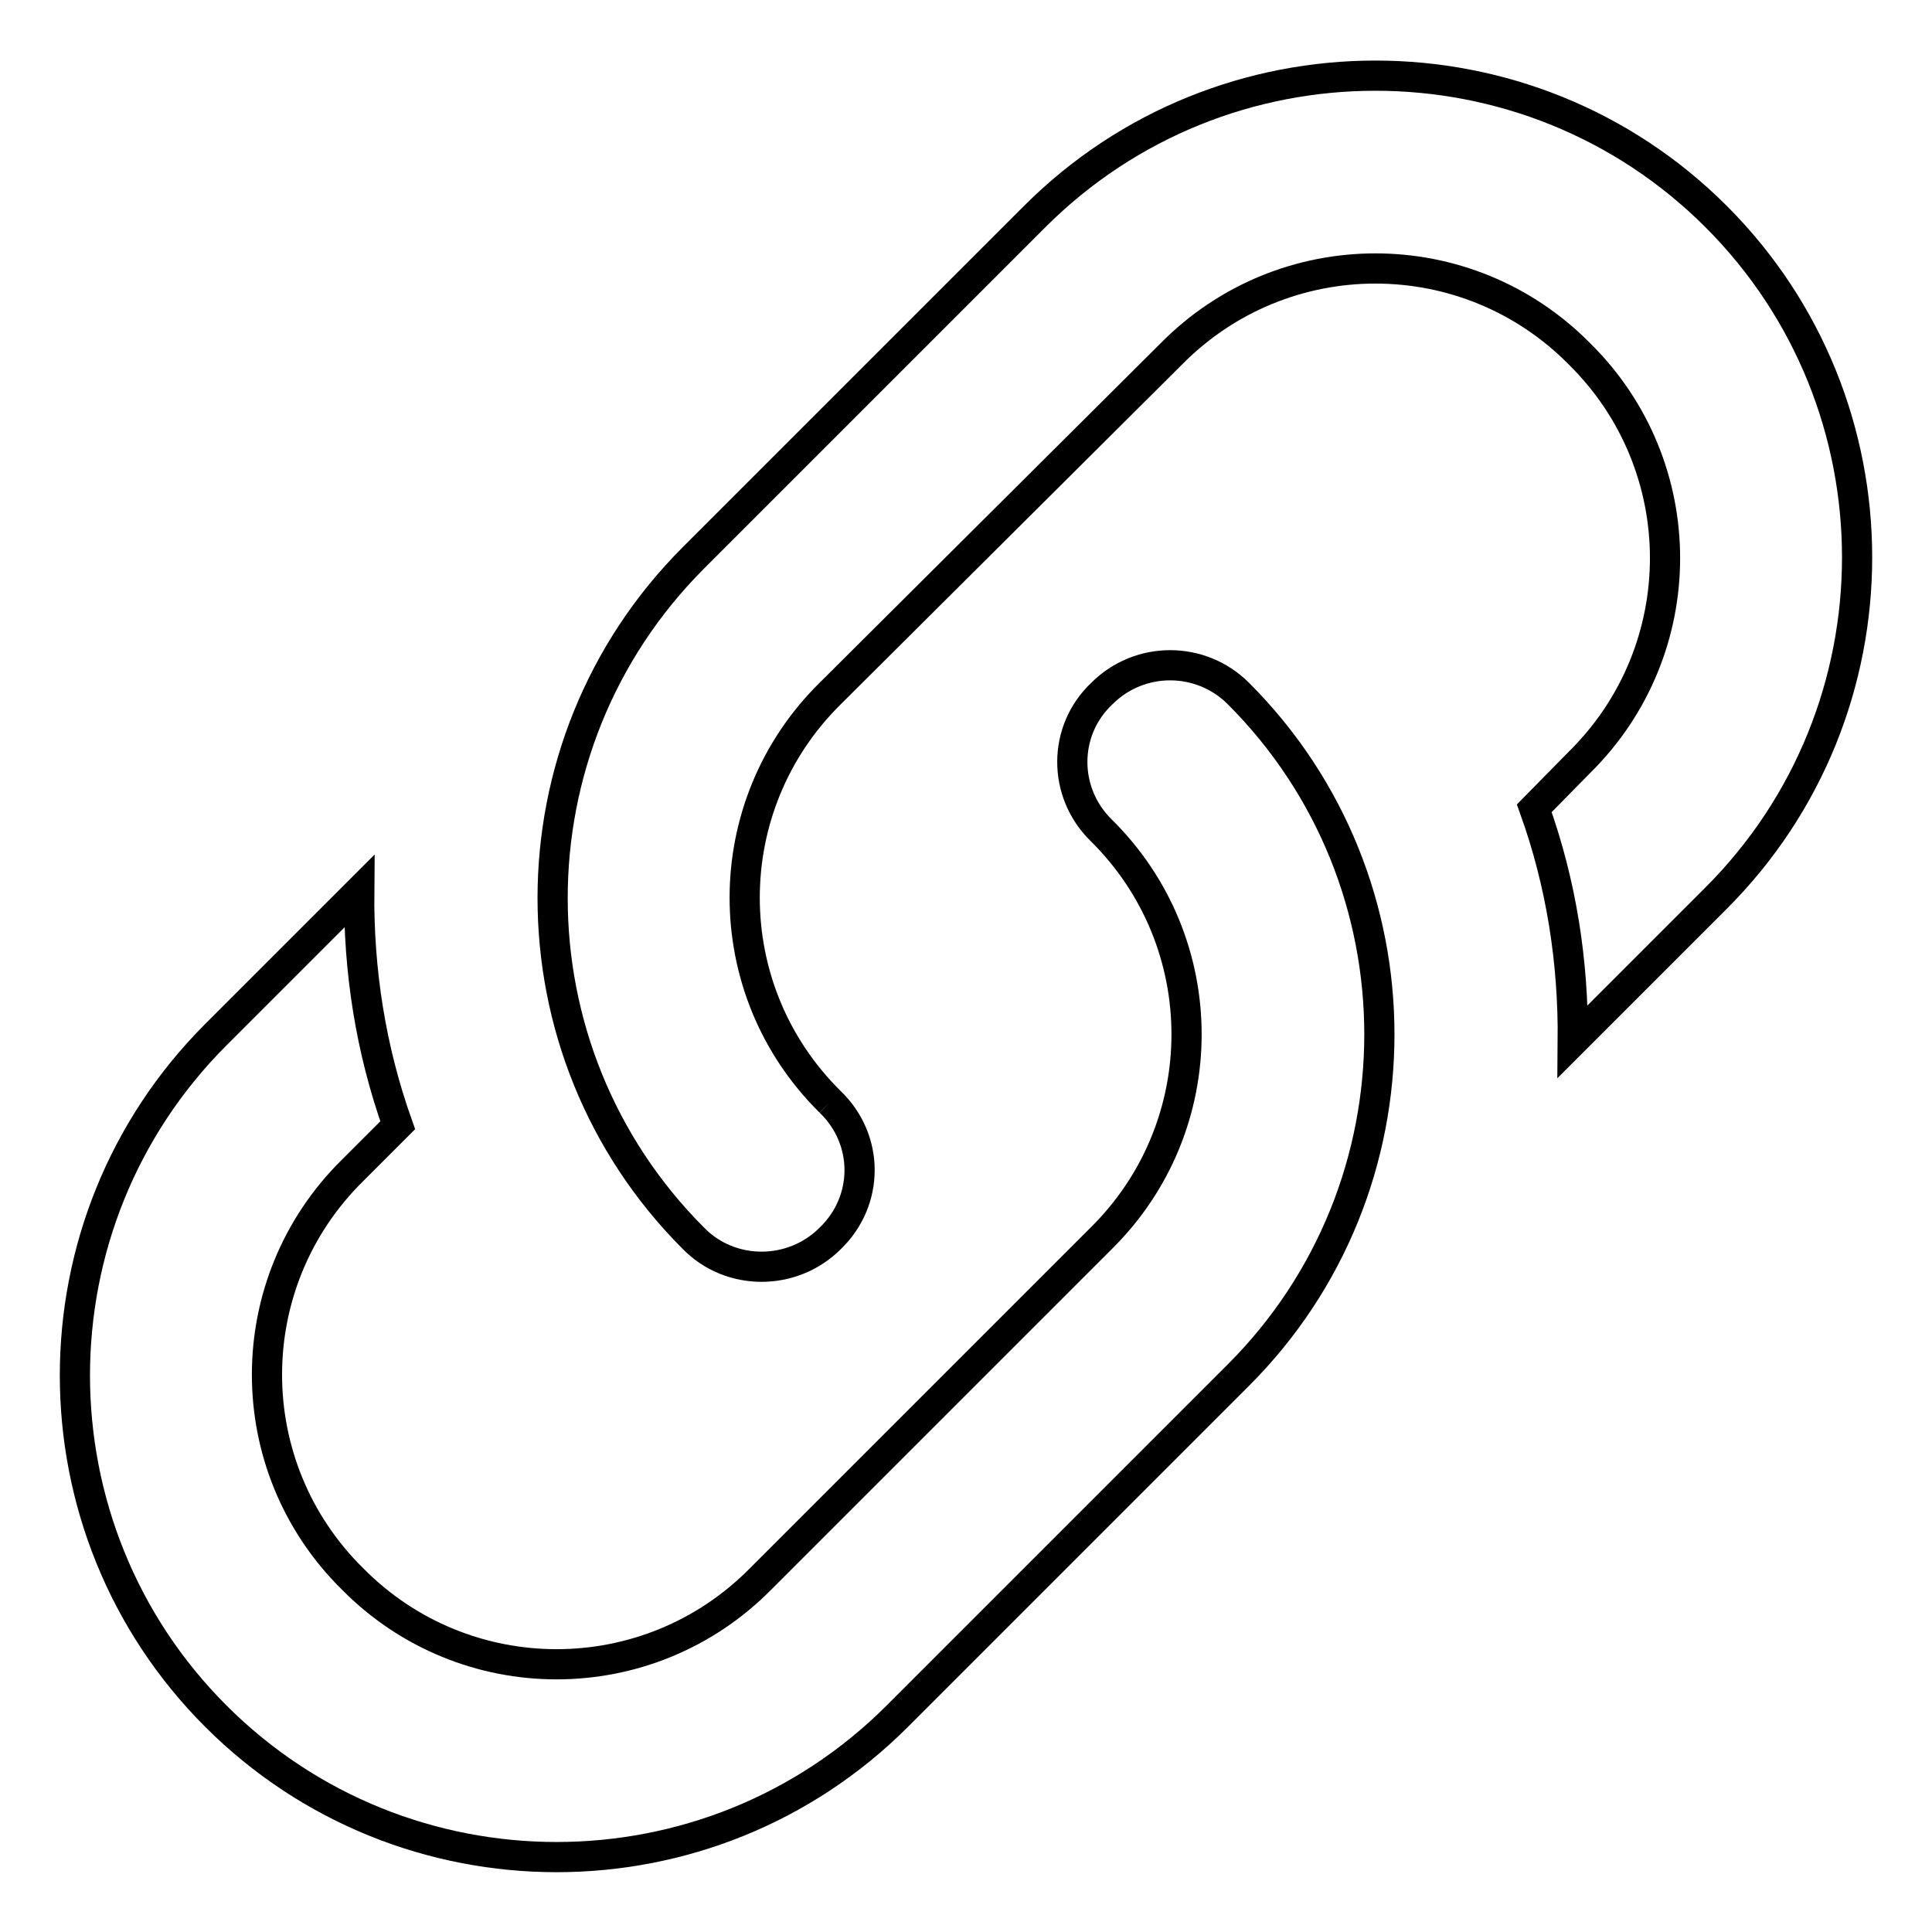
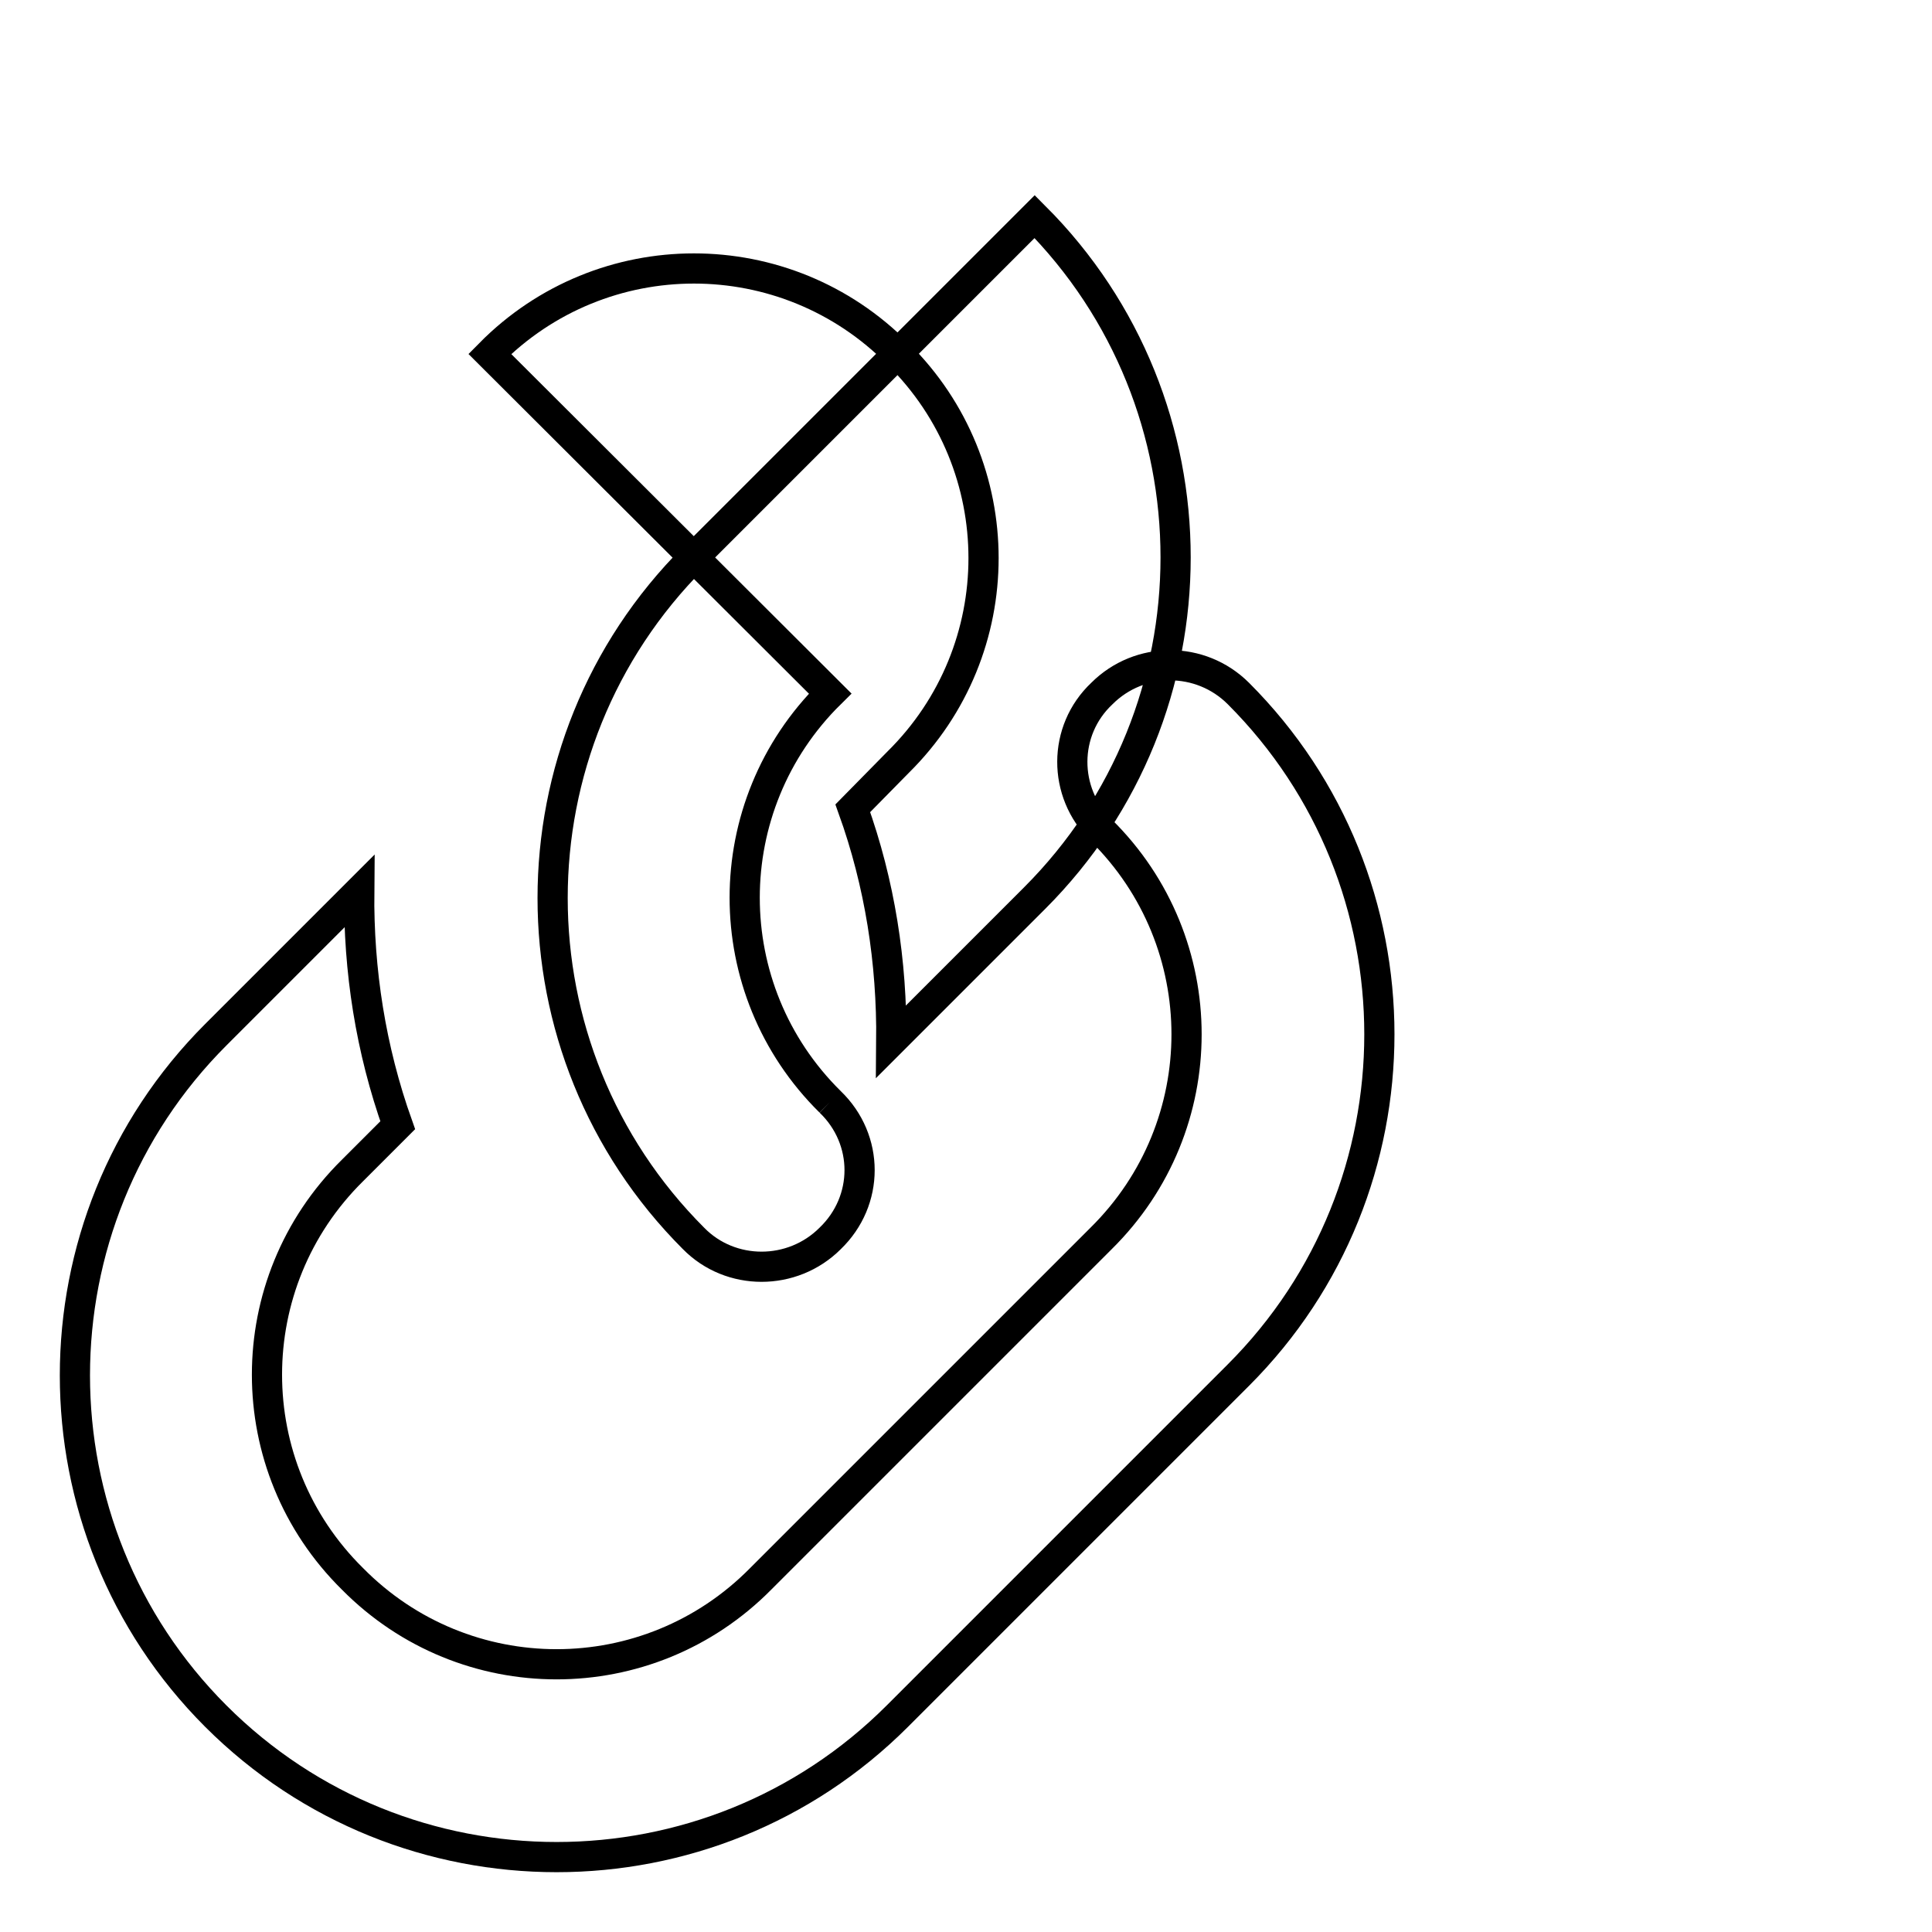
<svg xmlns="http://www.w3.org/2000/svg" version="1.1" x="0px" y="0px" viewBox="0 0 256 256" enable-background="new 0 0 256 256" xml:space="preserve">
  <g>
-     <path stroke-width="4" fill-opacity="0" stroke="#000000" d="M110,146c5.2,5,5.2,13.1,0,18.1c-5,5-13.2,5-18.1,0C67,139.2,67,98.8,91.9,73.9l0,0l45.2-45.2 c24.9-24.9,65.4-24.9,90.3,0c24.9,24.9,24.9,65.4,0,90.3l-19,19c0.1-10.5-1.5-20.9-5.1-30.9l6-6.1c15.1-14.9,15.1-39.2,0-54.1 c-14.9-15.1-39.2-15.1-54.1,0L110,91.9C94.9,106.8,94.9,131.1,110,146 M146,91.9c5-5,13.1-5,18.1,0c24.9,24.9,24.9,65.4,0,90.3l0,0 l-45.2,45.2c-24.9,24.9-65.4,24.9-90.3,0c-24.9-24.9-24.9-65.4,0-90.3l19-19c-0.1,10.5,1.5,20.9,5.1,31l-6,6 c-15.1,14.9-15.1,39.2,0,54.1c14.9,15.1,39.2,15.1,54.1,0l45.1-45.1c15.1-14.9,15.1-39.2,0-54.1C140.8,105,140.8,96.8,146,91.9z" />
+     <path stroke-width="4" fill-opacity="0" stroke="#000000" d="M110,146c5.2,5,5.2,13.1,0,18.1c-5,5-13.2,5-18.1,0C67,139.2,67,98.8,91.9,73.9l0,0l45.2-45.2 c24.9,24.9,24.9,65.4,0,90.3l-19,19c0.1-10.5-1.5-20.9-5.1-30.9l6-6.1c15.1-14.9,15.1-39.2,0-54.1 c-14.9-15.1-39.2-15.1-54.1,0L110,91.9C94.9,106.8,94.9,131.1,110,146 M146,91.9c5-5,13.1-5,18.1,0c24.9,24.9,24.9,65.4,0,90.3l0,0 l-45.2,45.2c-24.9,24.9-65.4,24.9-90.3,0c-24.9-24.9-24.9-65.4,0-90.3l19-19c-0.1,10.5,1.5,20.9,5.1,31l-6,6 c-15.1,14.9-15.1,39.2,0,54.1c14.9,15.1,39.2,15.1,54.1,0l45.1-45.1c15.1-14.9,15.1-39.2,0-54.1C140.8,105,140.8,96.8,146,91.9z" />
  </g>
</svg>